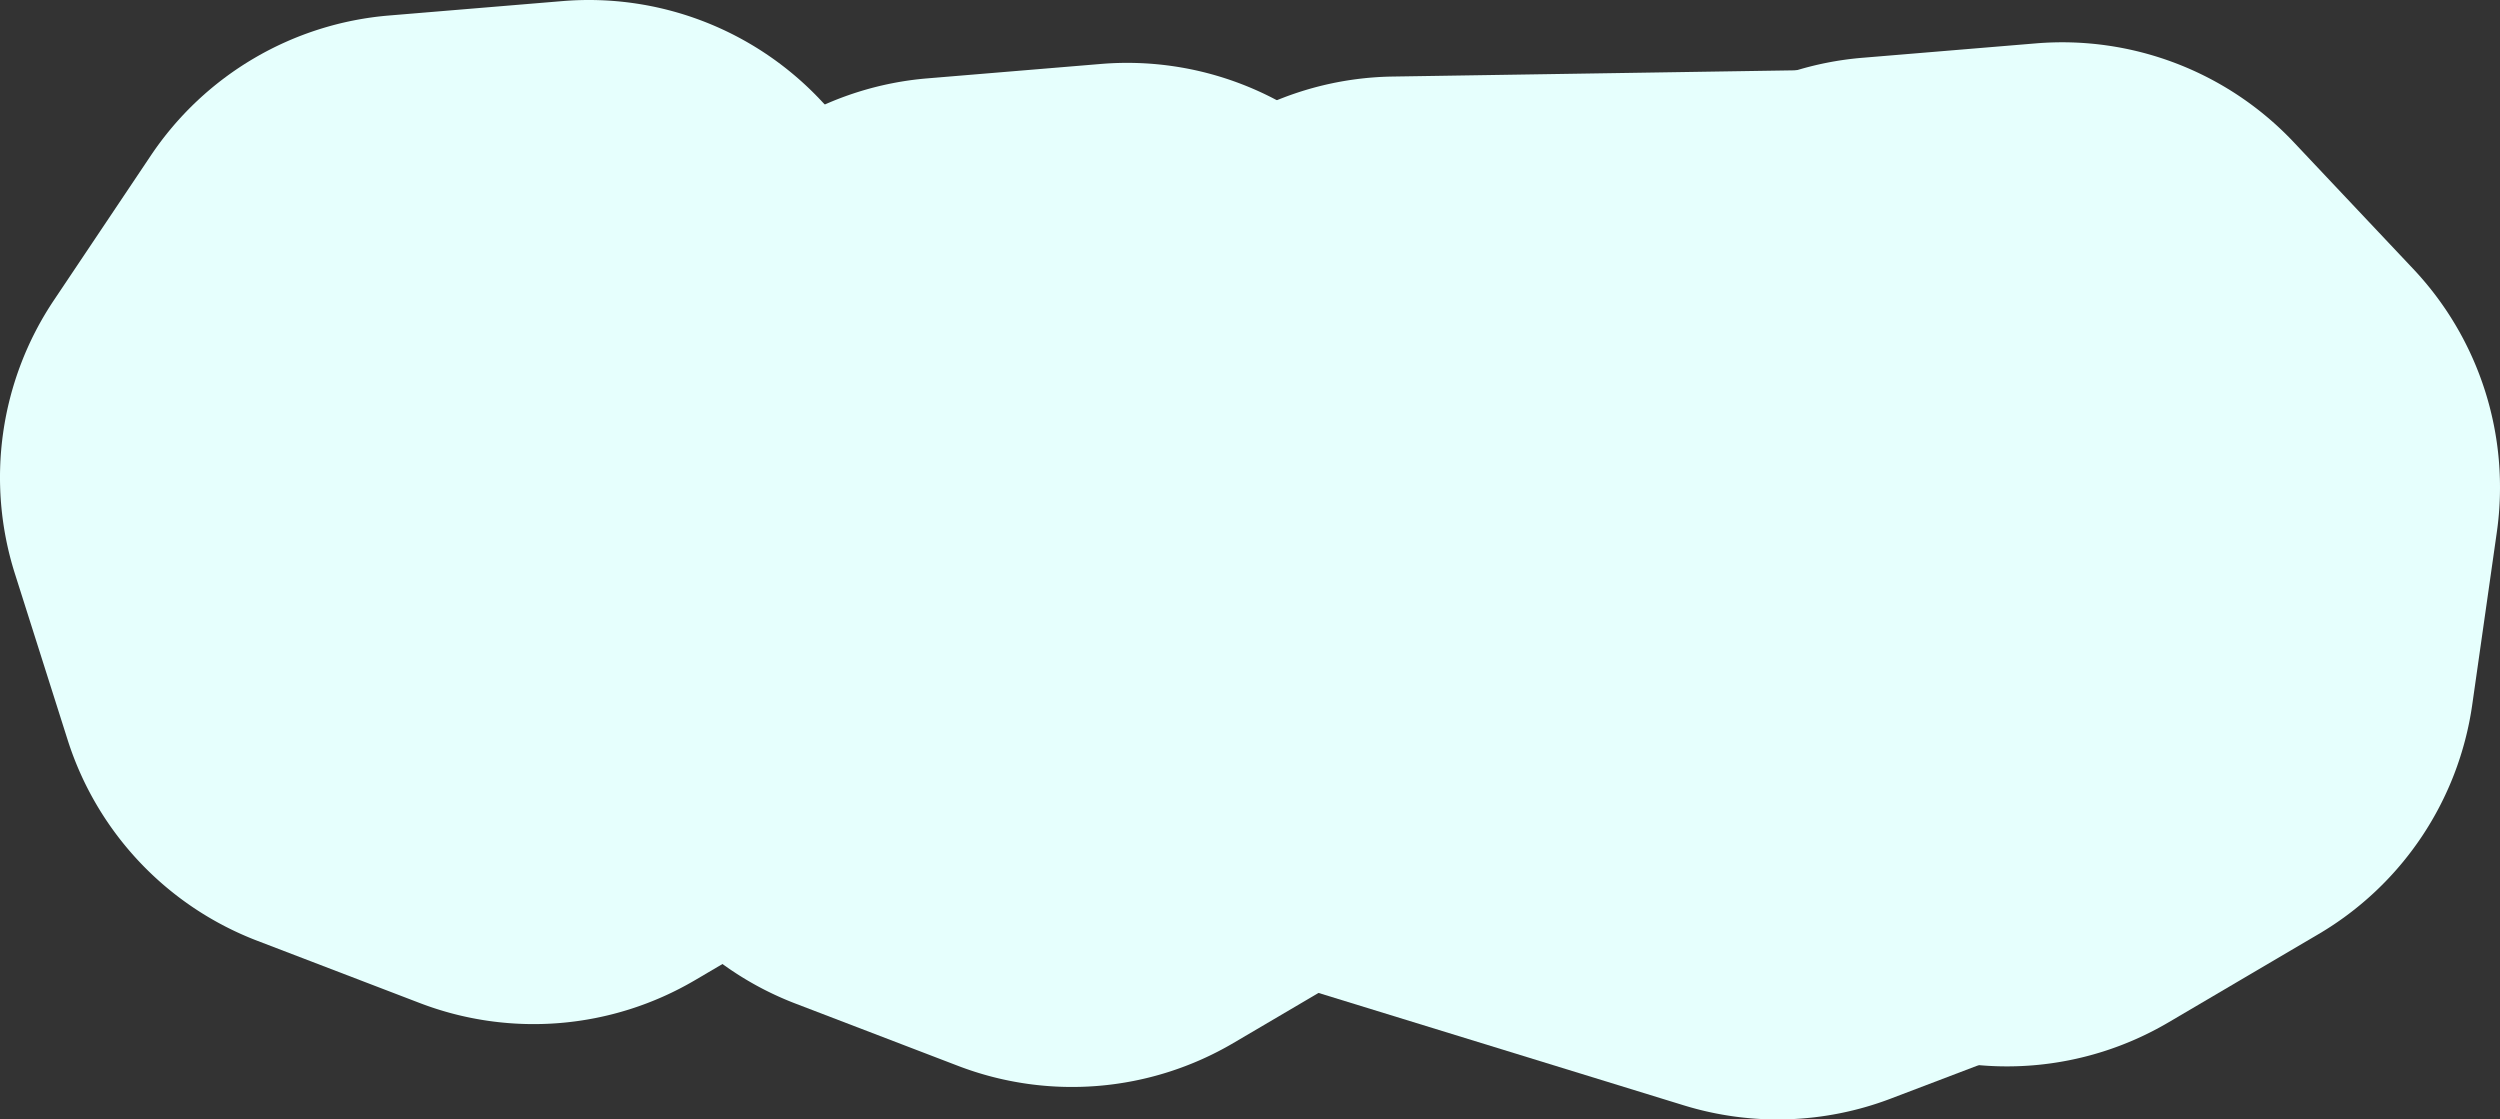
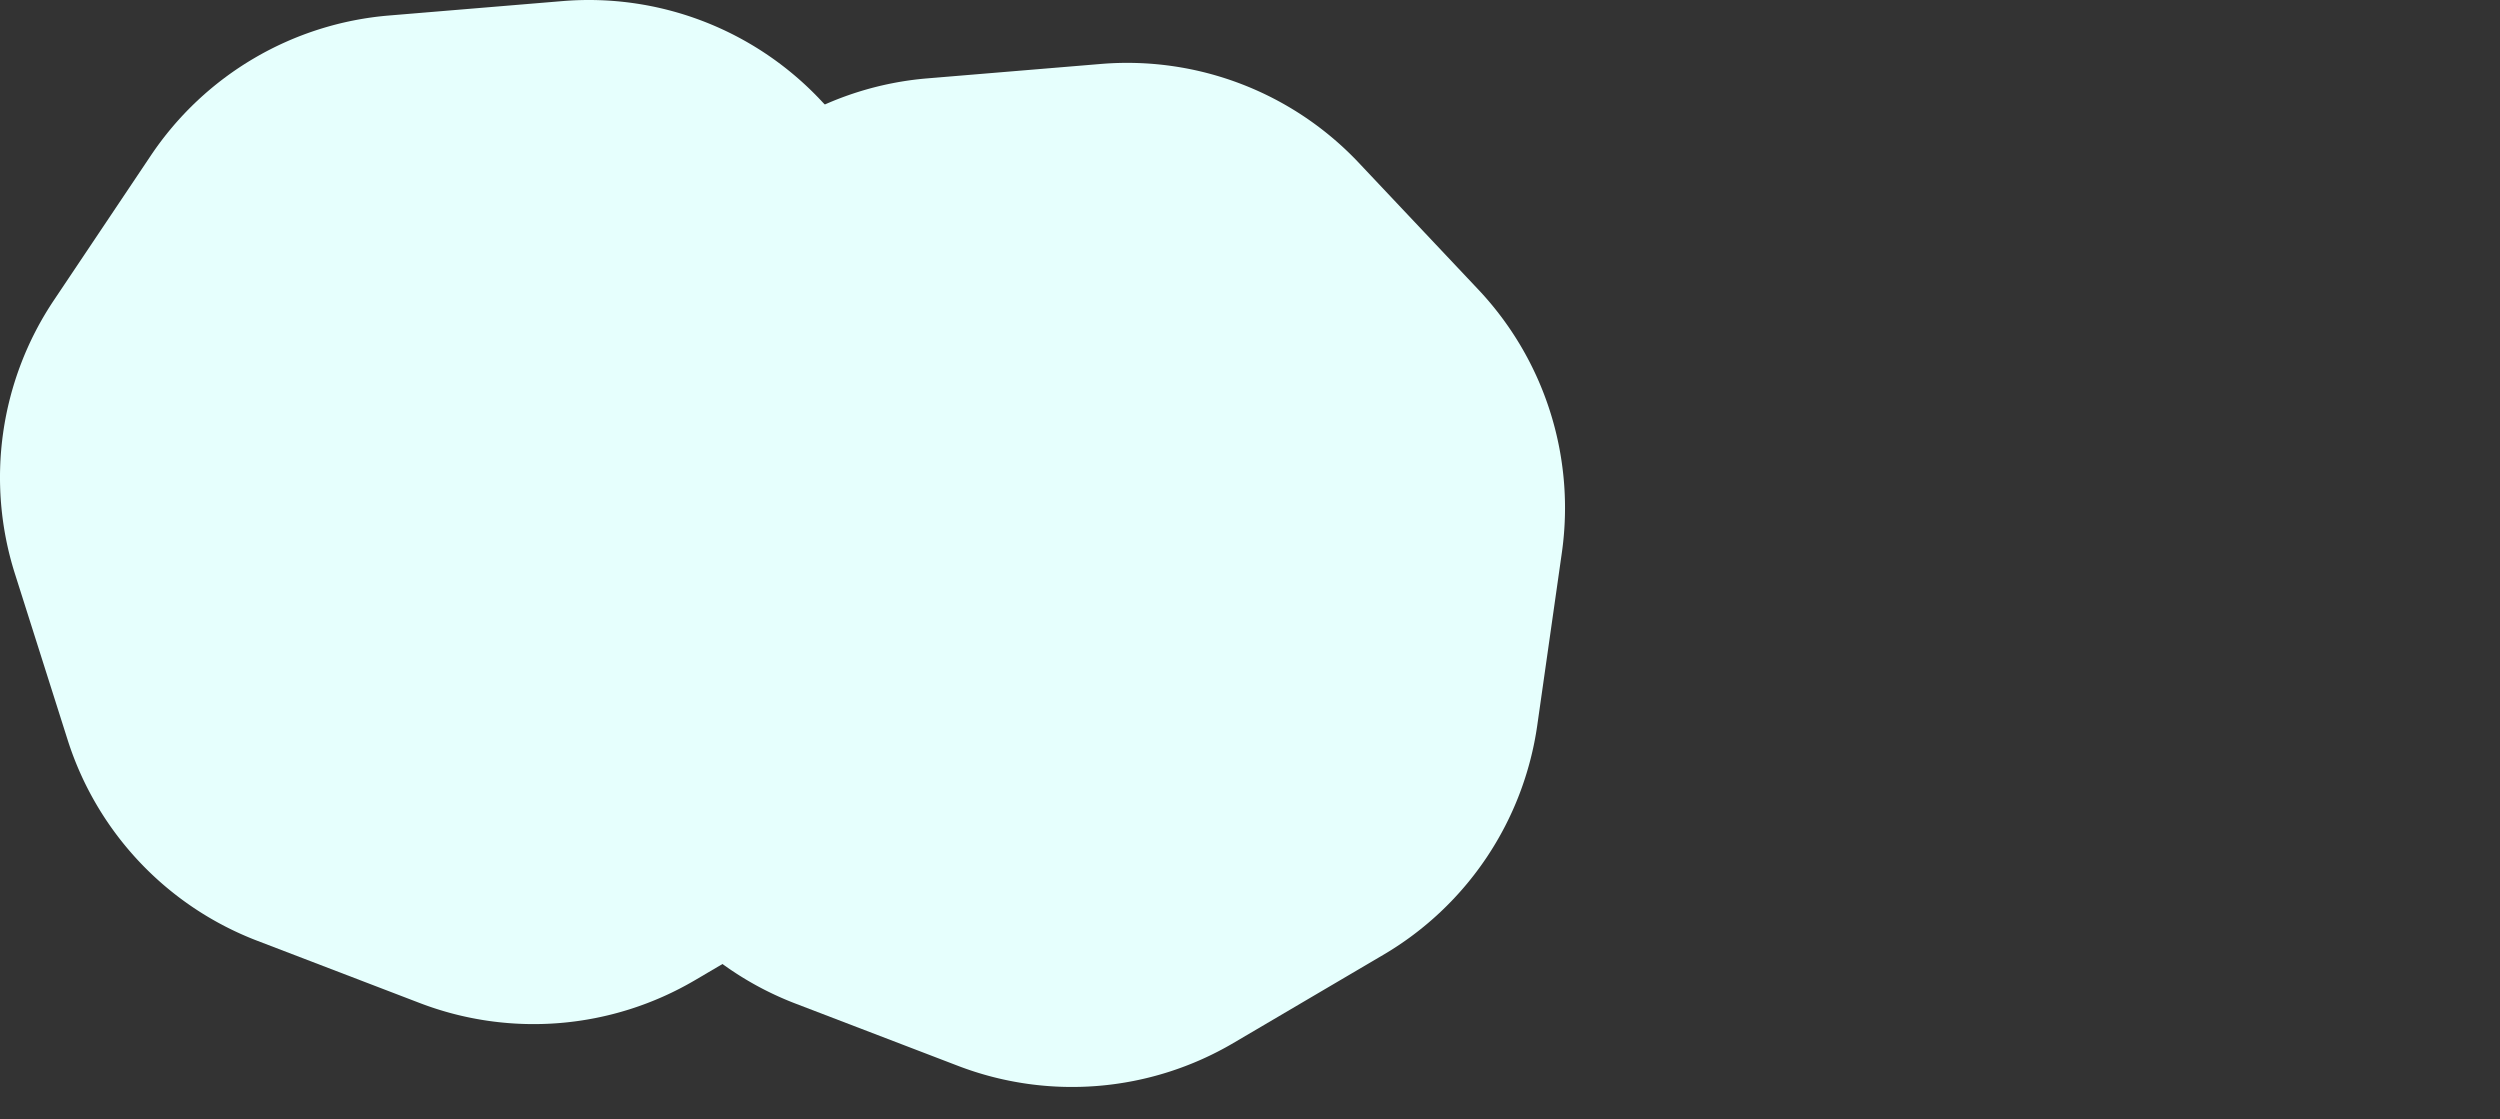
<svg xmlns="http://www.w3.org/2000/svg" width="2187.226" height="979.392" viewBox="0 0 2187.226 979.392">
  <rect x="0" y="0" width="2187.226" height="979.392" fill="#333333" stroke="none" />
  <g id="Groupe_705" data-name="Groupe 705" transform="translate(0 -0.001)">
    <path id="Tracé_879" data-name="Tracé 879" d="M47.136,262.683,131.953,136.1A278.506,278.506,0,0,1,340.271,13.571L492.123.958A278.506,278.506,0,0,1,717.8,87.434L822.341,198.292a278.505,278.505,0,0,1,73.1,230.36L873.946,579.5A278.506,278.506,0,0,1,739.42,780.281l-131.341,77.25a278.508,278.508,0,0,1-240.851,20.006L224.942,823.015A278.509,278.509,0,0,1,59.133,647.184L13.046,501.946a278.506,278.506,0,0,1,34.09-239.263" fill="#e6fffd" />
    <path id="Tracé_880" data-name="Tracé 880" d="M518.136,317.683,602.953,191.1A278.506,278.506,0,0,1,811.271,68.571L963.123,55.958A278.506,278.506,0,0,1,1188.8,142.434l104.539,110.858a278.505,278.505,0,0,1,73.1,230.36L1344.946,634.5a278.505,278.505,0,0,1-134.527,200.778l-131.34,77.25a278.508,278.508,0,0,1-240.851,20.006L695.942,878.015A278.509,278.509,0,0,1,530.133,702.184L484.046,556.946a278.506,278.506,0,0,1,34.09-239.263" fill="#e6fffd" />
-     <path id="Tracé_881" data-name="Tracé 881" d="M917.086,265.17,1018.55,155.922a278.5,278.5,0,0,1,199.764-88.944L1602.3,61.039a278.511,278.511,0,0,1,172.128,56.208L1999.4,287.111a278.51,278.51,0,0,1,107.9,261.551l-13,91.235a278.508,278.508,0,0,1-176.656,221.008l-263.46,100.272a278.507,278.507,0,0,1-180.977,5.9L1106.161,854.13a278.51,278.51,0,0,1-166.973-141.2L872.273,579.694A278.507,278.507,0,0,1,917.086,265.17" fill="#e6fffd" />
-     <path id="Tracé_882" data-name="Tracé 882" d="M1336.136,299.683,1420.953,173.1A278.507,278.507,0,0,1,1629.271,50.571l151.852-12.613A278.506,278.506,0,0,1,2006.8,124.434l104.539,110.858a278.505,278.505,0,0,1,73.1,230.36L2162.946,616.5a278.5,278.5,0,0,1-134.527,200.778l-131.34,77.25a278.508,278.508,0,0,1-240.851,20.006l-142.286-54.522a278.509,278.509,0,0,1-165.809-175.831l-46.087-145.238a278.506,278.506,0,0,1,34.09-239.263" fill="#e6fffd" />
  </g>
</svg>